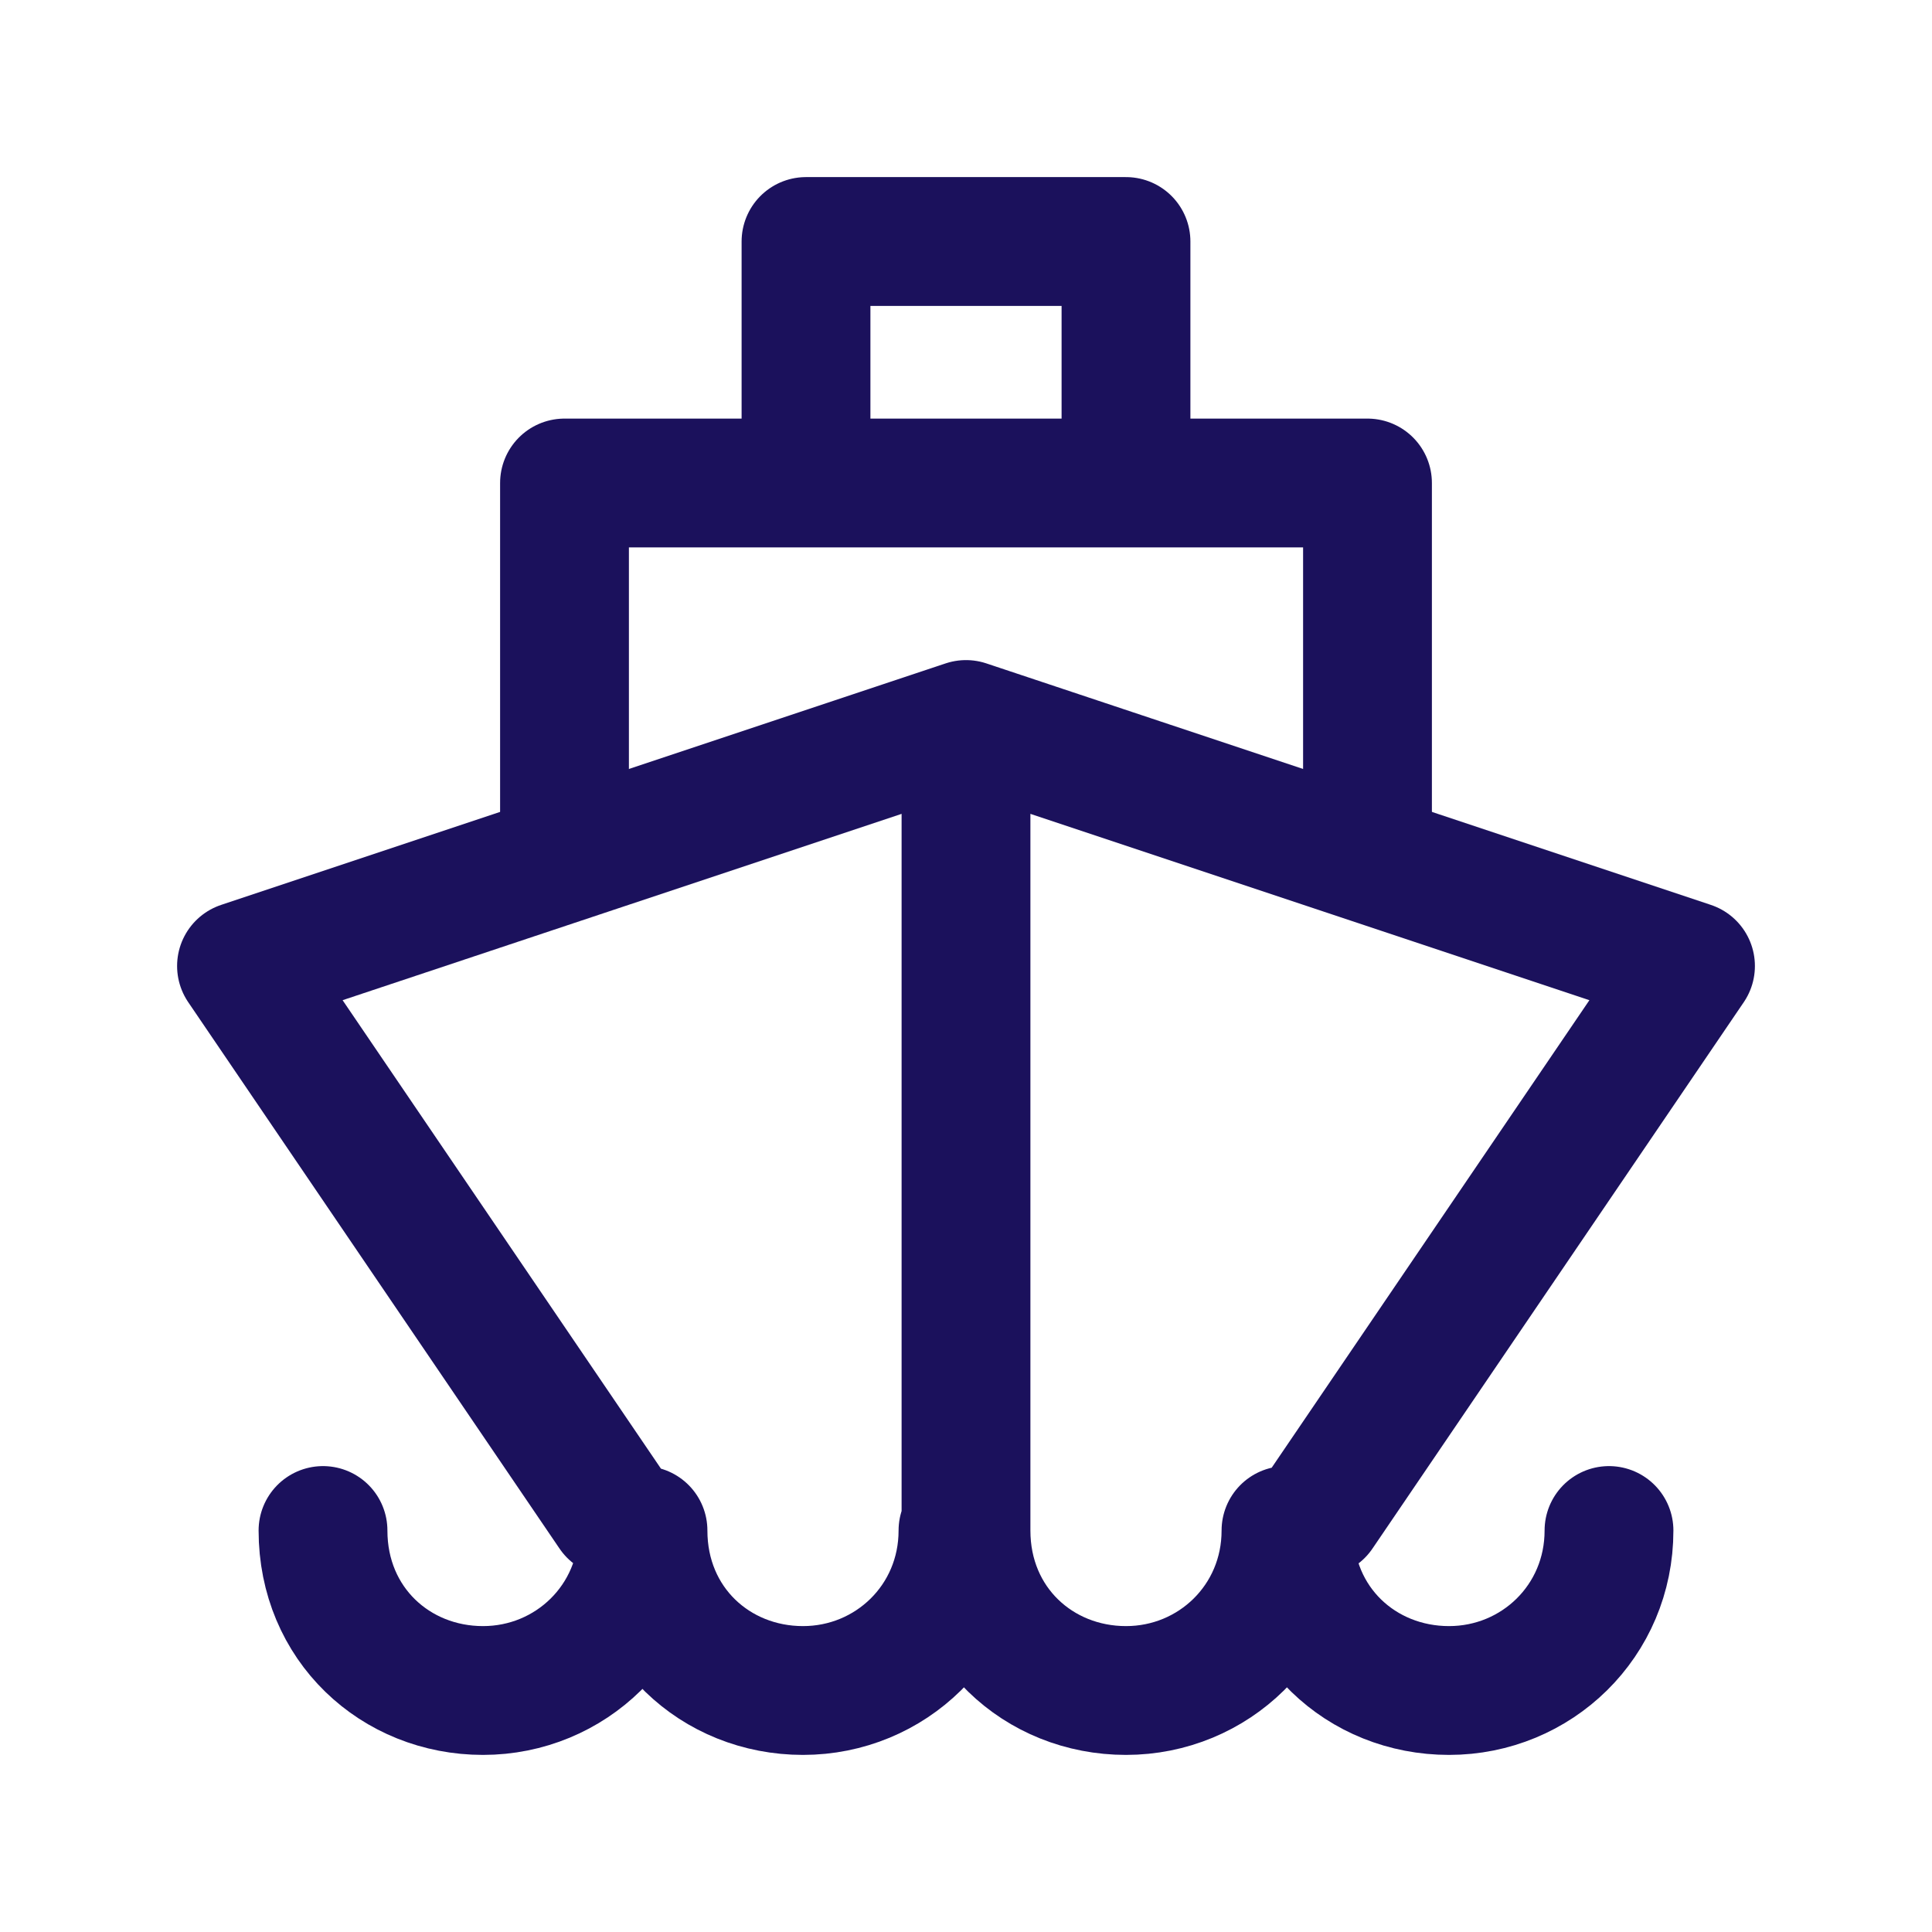
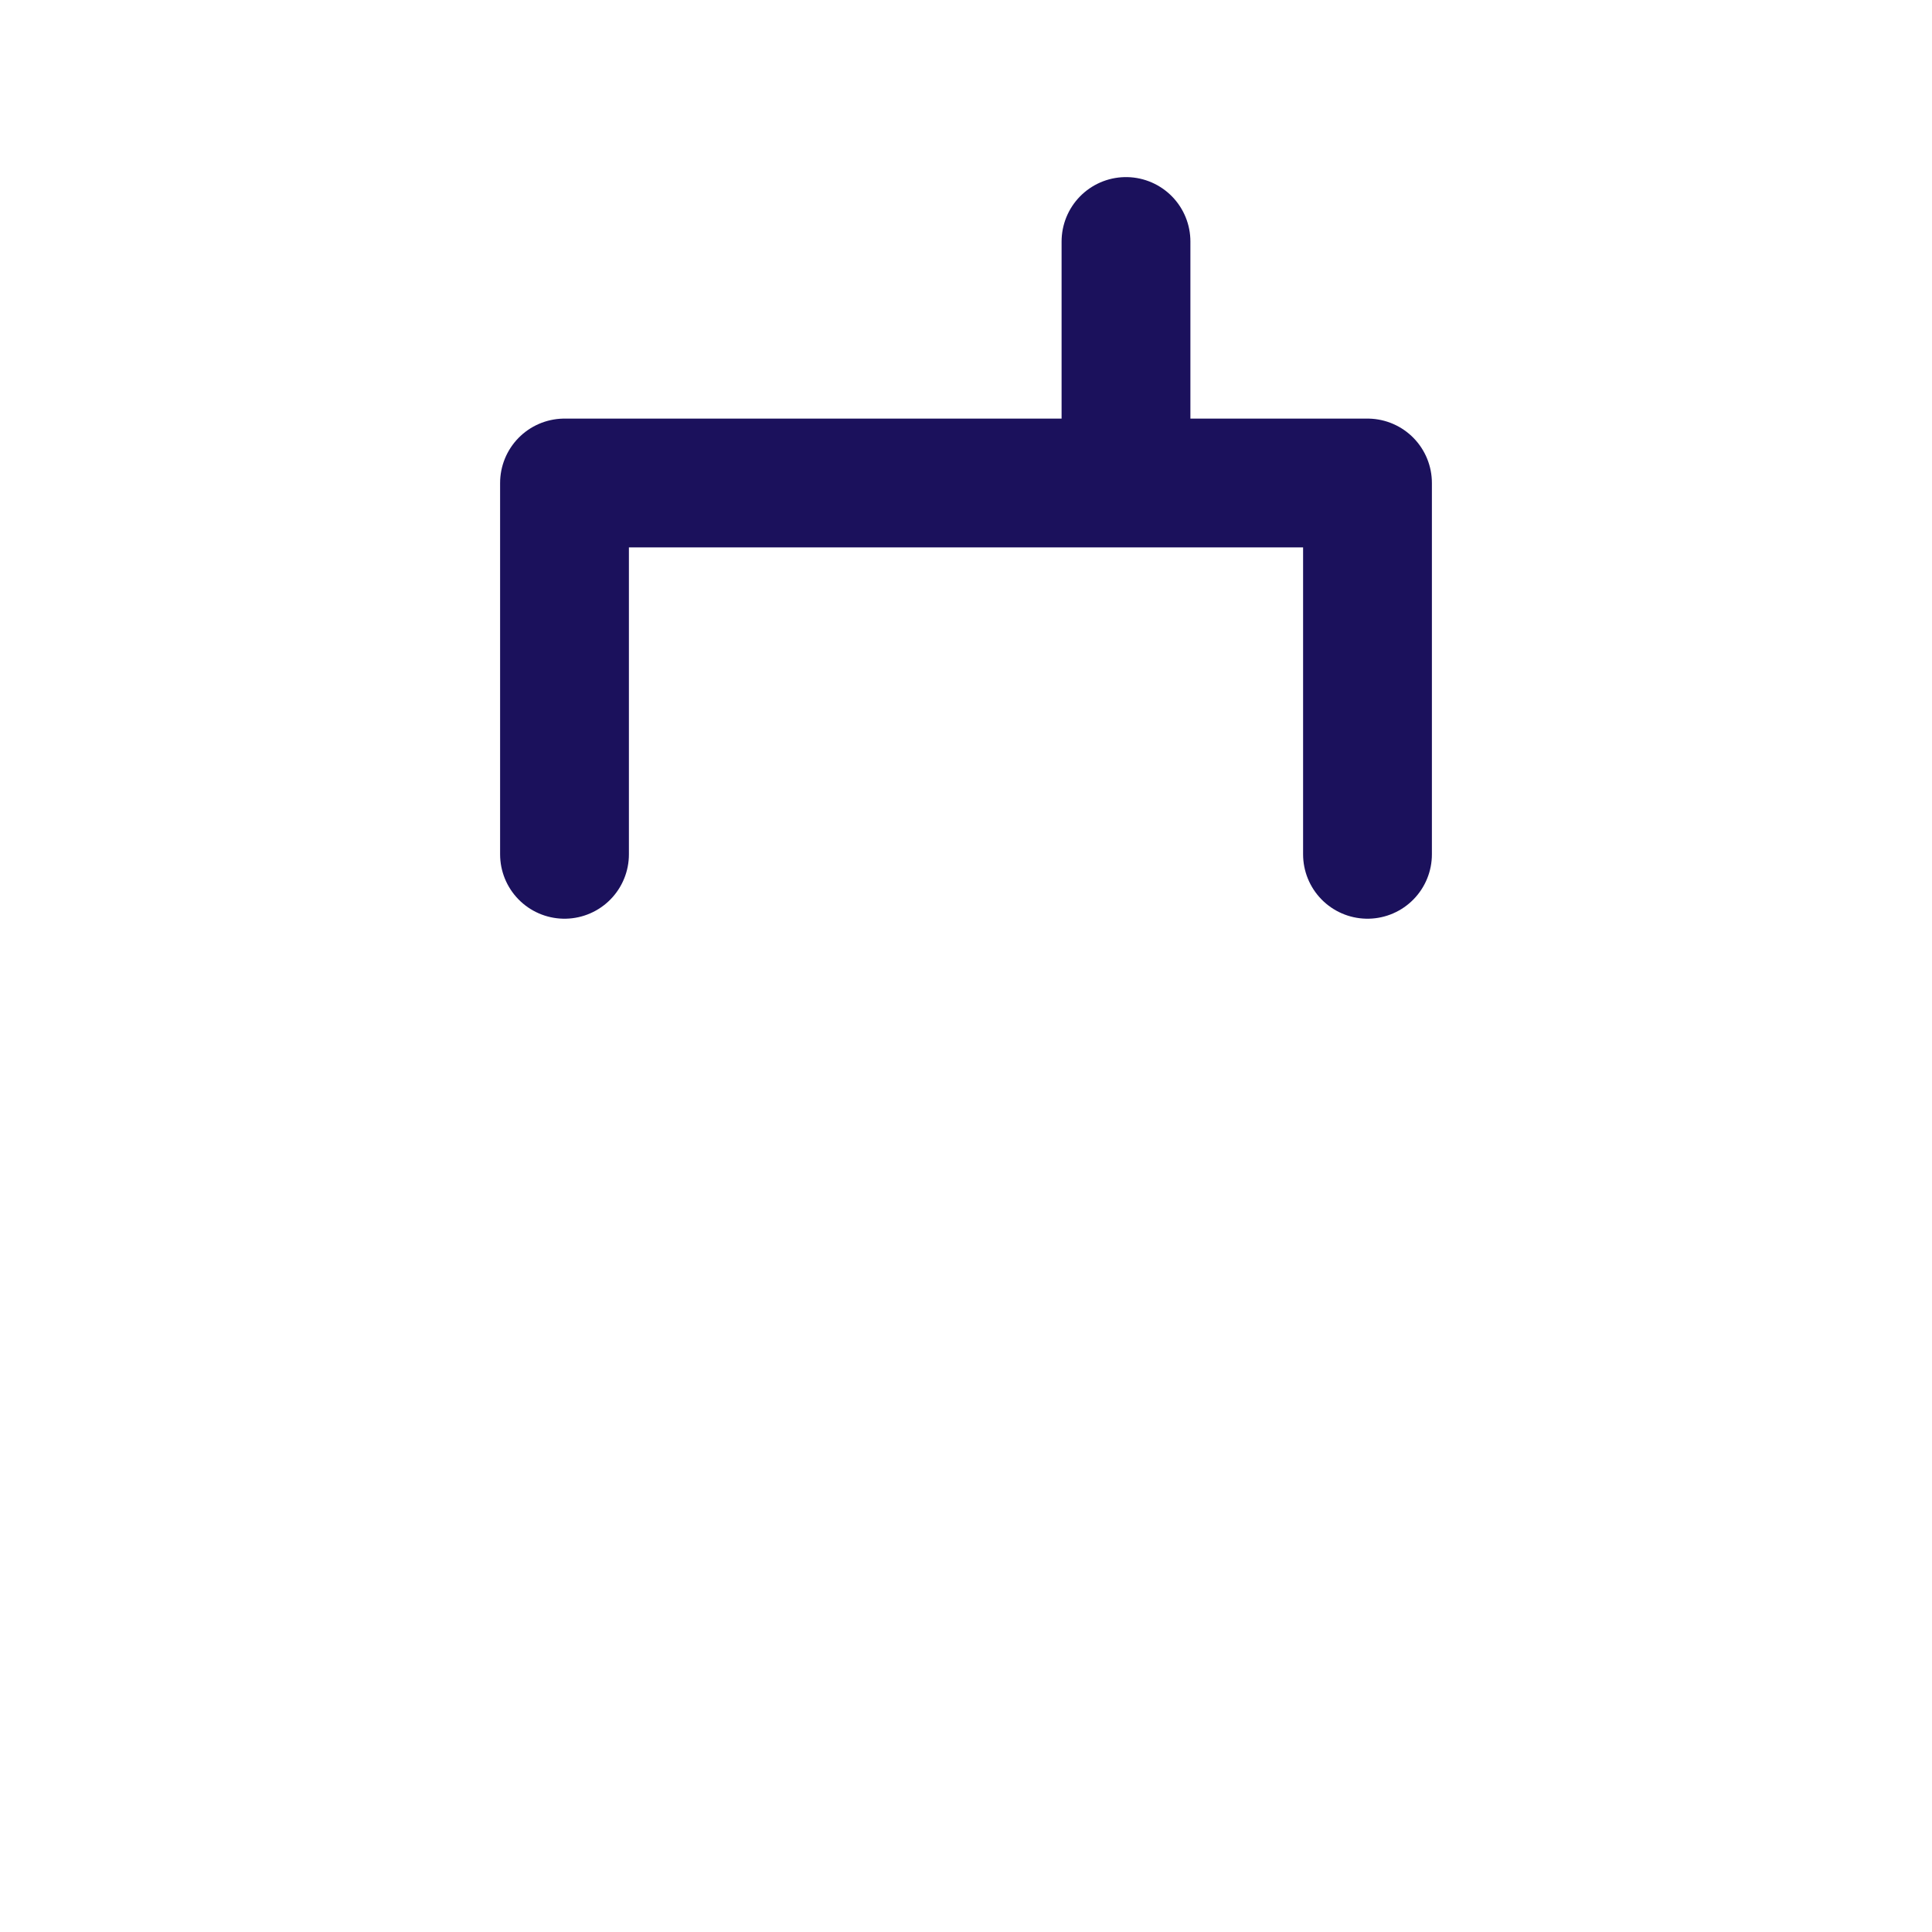
<svg xmlns="http://www.w3.org/2000/svg" version="1.1" id="Capa_1" x="0px" y="0px" viewBox="0 0 64 64" style="enable-background:new 0 0 64 64;" xml:space="preserve">
  <style type="text/css">
	.st0{fill:none;stroke:#1B115C;stroke-width:4.267;stroke-linecap:round;stroke-linejoin:round;stroke-miterlimit:2.133;}
</style>
  <g>
-     <path class="st0" d="M21.3,50.7c0,3.1,2.4,5.3,5.3,5.3s5.3-2.3,5.3-5.3 M32,50.7c0,3.1,2.4,5.3,5.3,5.3s5.3-2.3,5.3-5.3 M42.7,50.7   c0,3.1,2.4,5.3,5.3,5.3s5.3-2.3,5.3-5.3 M10.7,50.7c0,3.1,2.4,5.3,5.3,5.3s5.3-2.3,5.3-5.3 M43.7,50.1L56,32l-24-8L8,32l12.3,18.1    M32,24v29.3" />
-     <path class="st0" d="M45.3,28.3V16H18.7v12.3 M37.3,16V8H26.7v8" />
+     <path class="st0" d="M45.3,28.3V16H18.7v12.3 M37.3,16V8v8" />
  </g>
</svg>